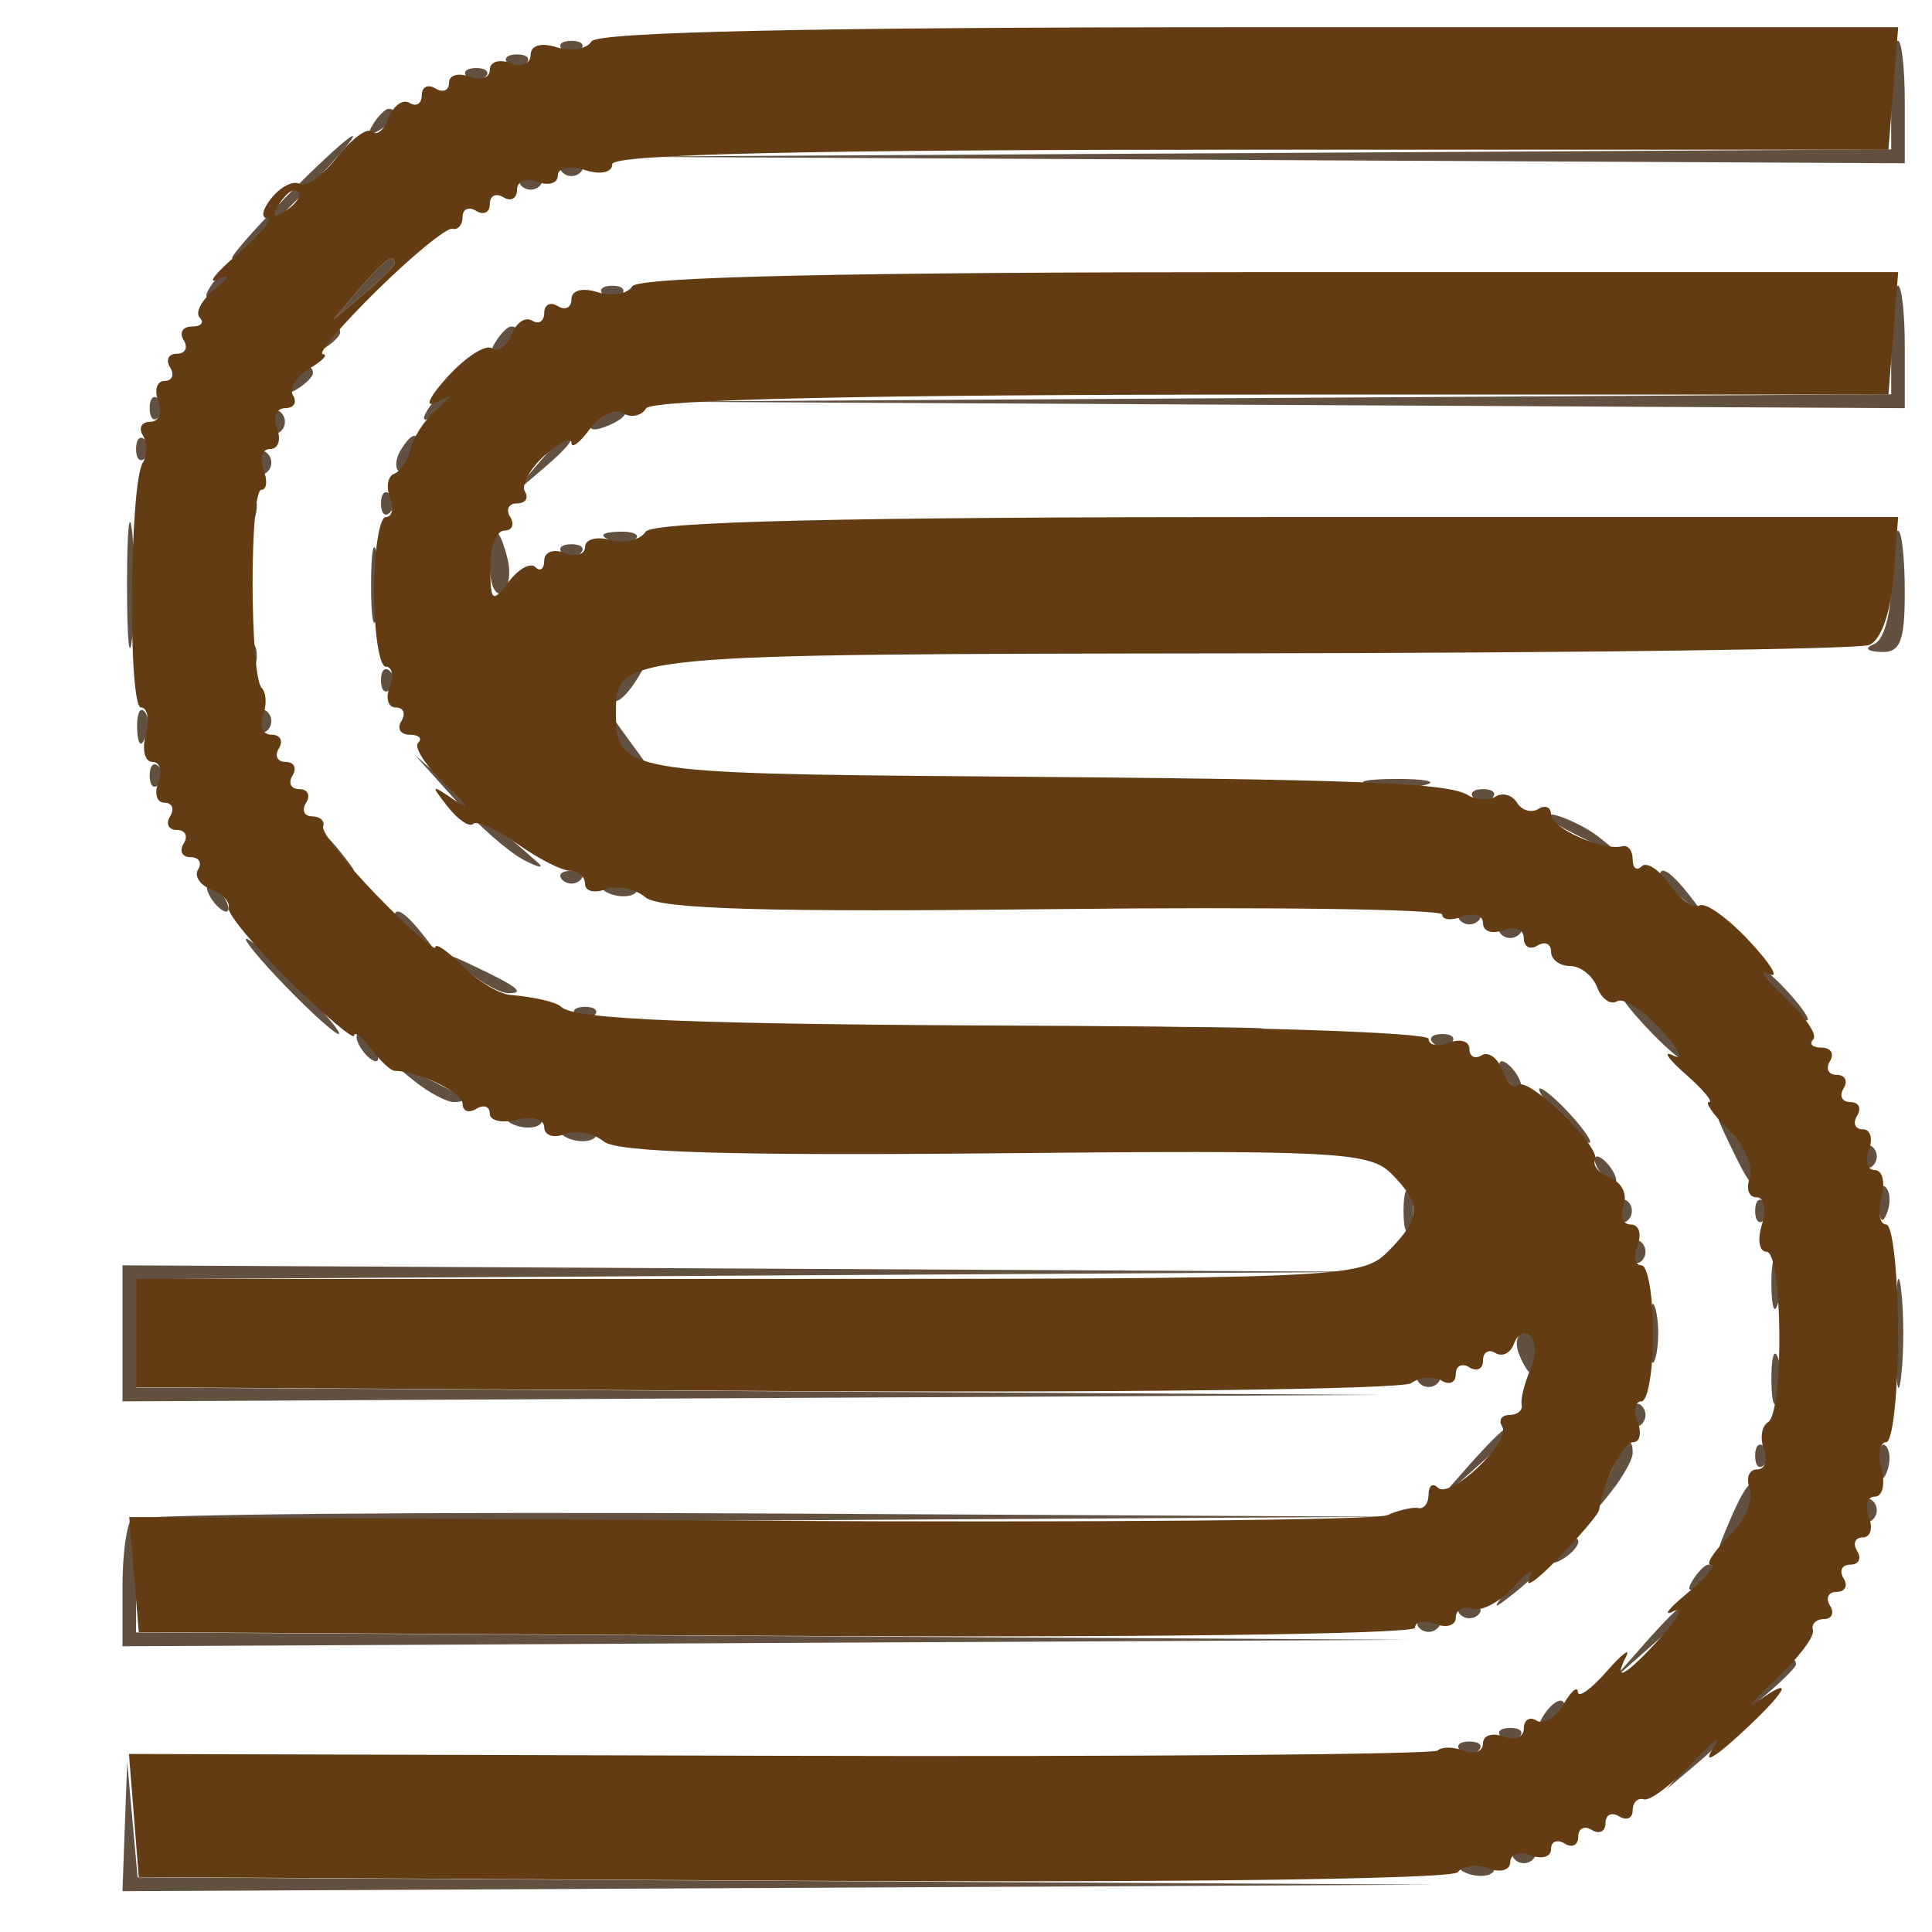
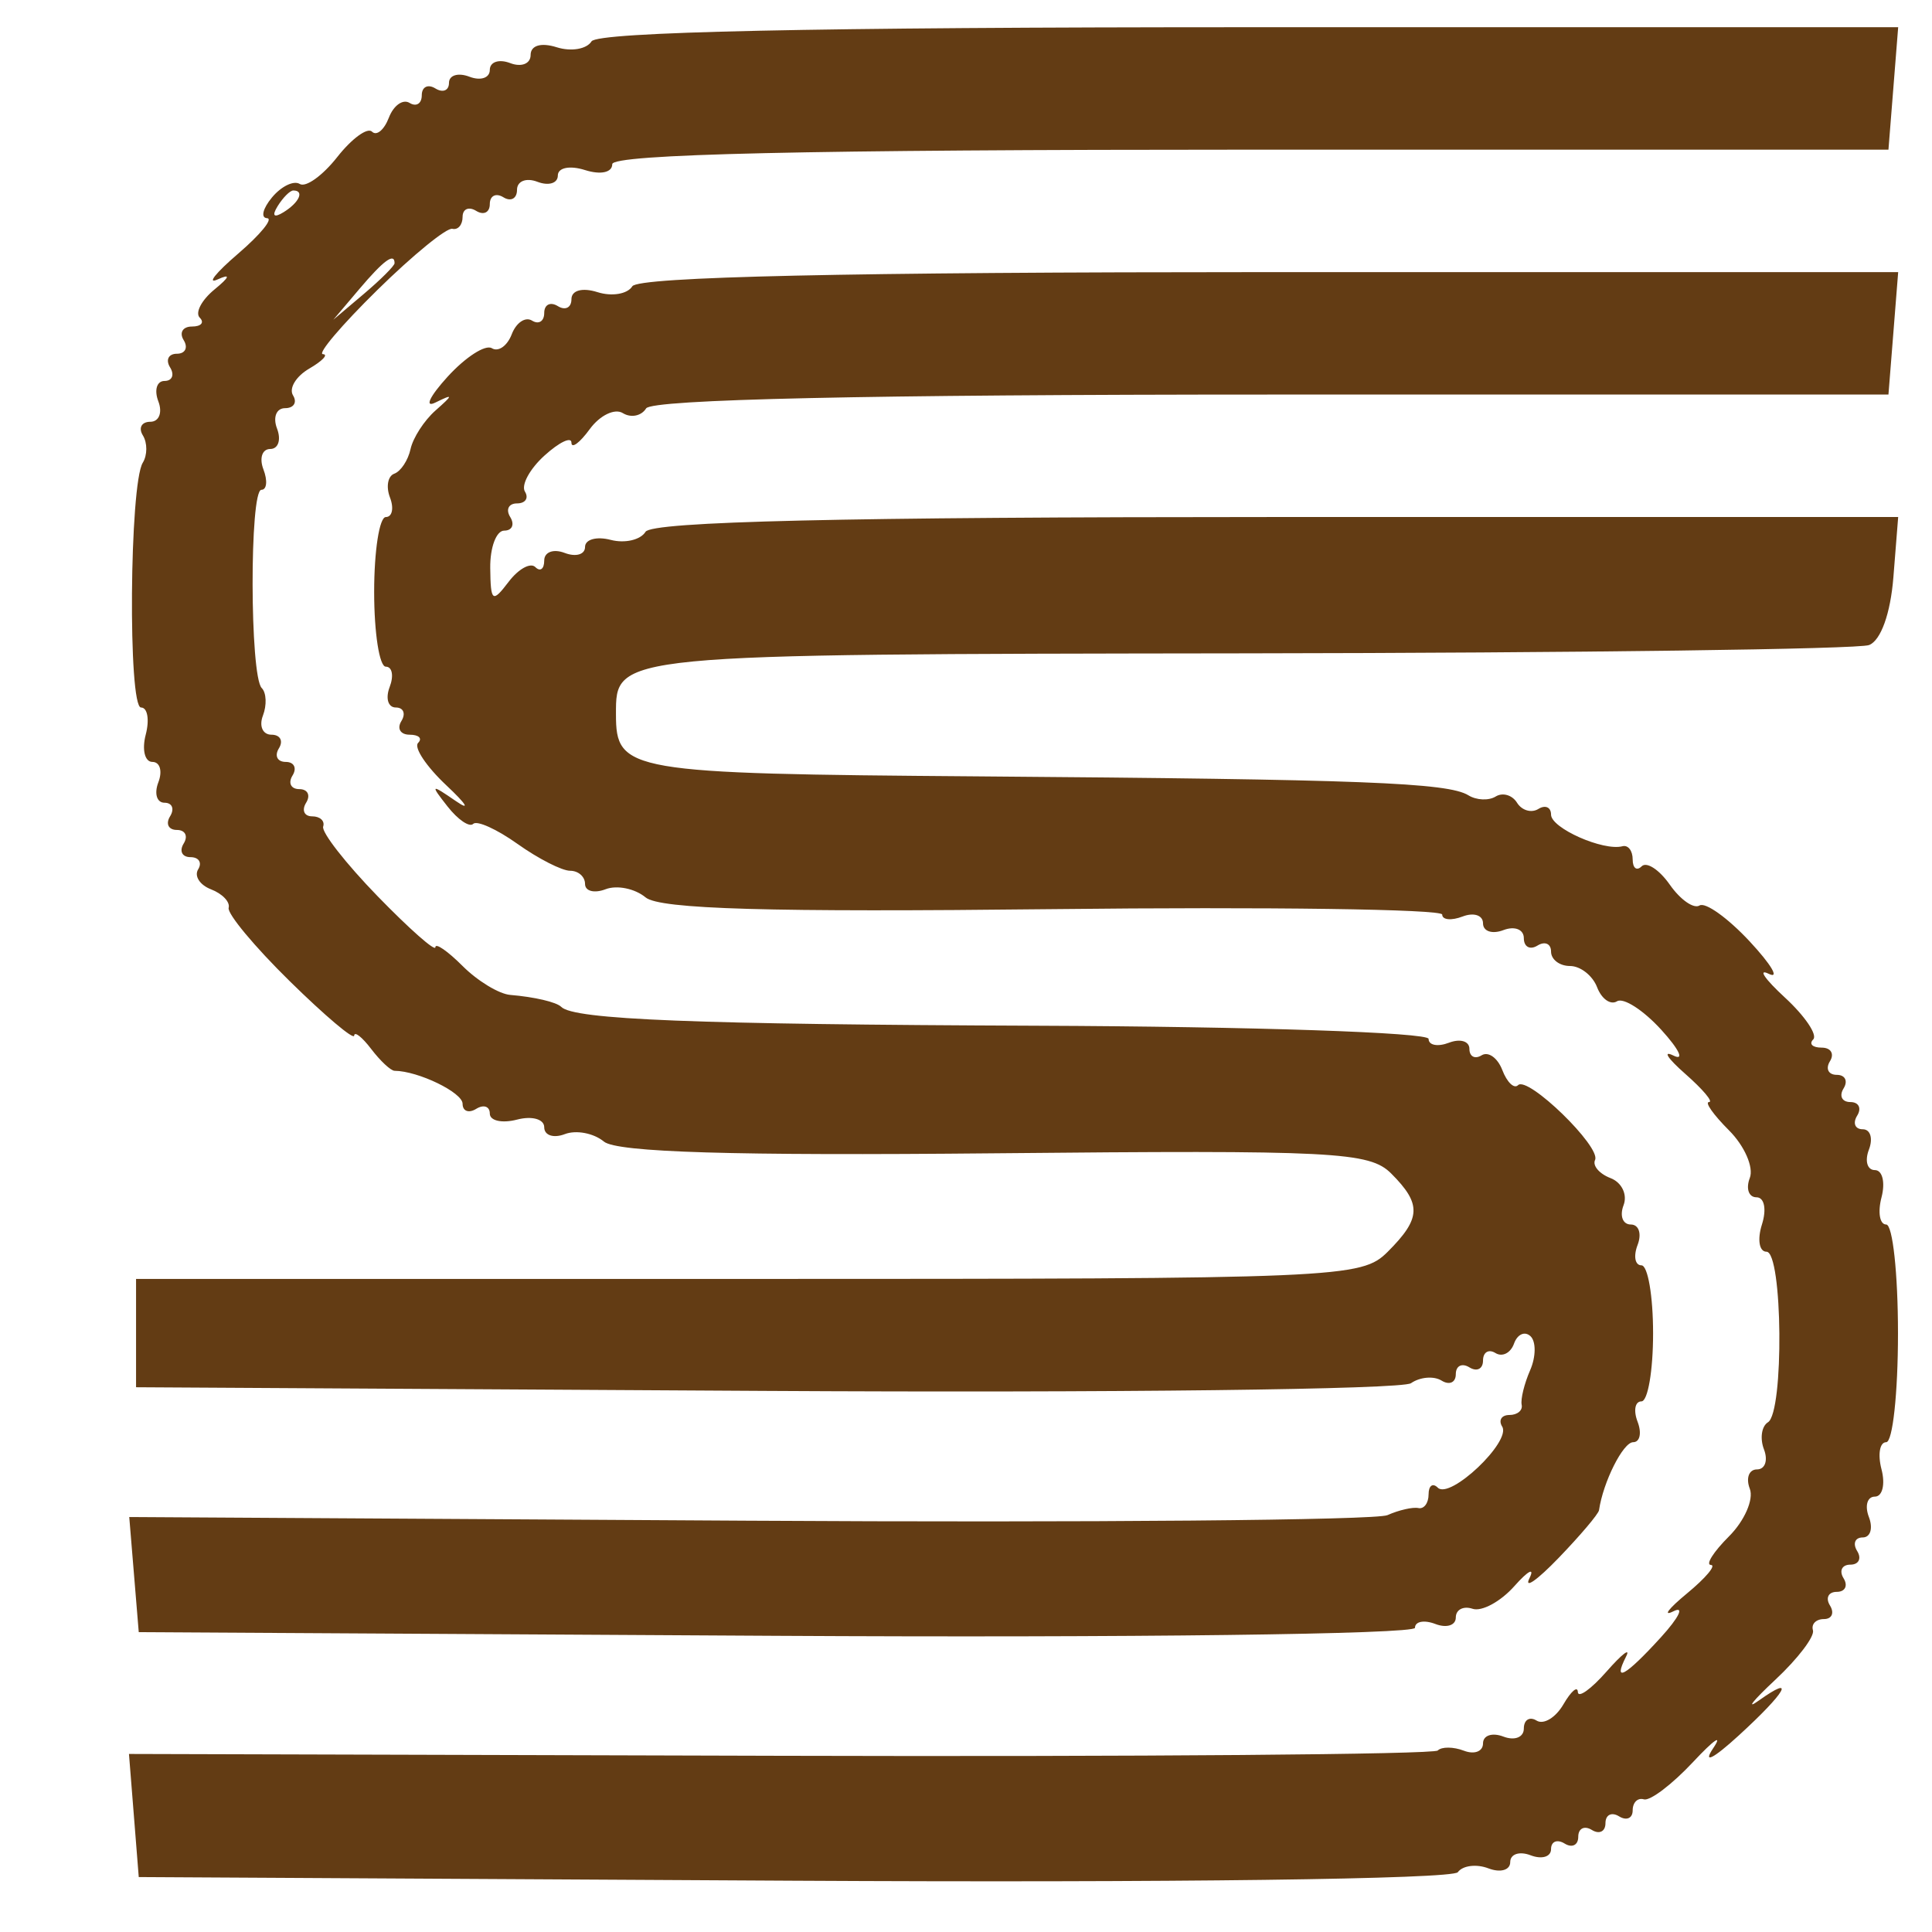
<svg xmlns="http://www.w3.org/2000/svg" width="142" height="142" viewBox="0 0 142 142" version="1.1">
-   <path d="M 41.333 3.667 C 41.700 4.033, 42.300 4.033, 42.667 3.667 C 43.033 3.300, 42.733 3, 42 3 C 41.267 3, 40.967 3.300, 41.333 3.667 M 139 6.990 L 139 10.980 91.750 11.250 L 44.500 11.520 92.250 11.760 L 140 12 140 7.500 C 140 5.025, 139.775 3, 139.500 3 C 139.225 3, 139 4.796, 139 6.990 M 37.333 4.667 C 37.700 5.033, 38.300 5.033, 38.667 4.667 C 39.033 4.300, 38.733 4, 38 4 C 37.267 4, 36.967 4.300, 37.333 4.667 M 34.333 5.667 C 34.700 6.033, 35.300 6.033, 35.667 5.667 C 36.033 5.300, 35.733 5, 35 5 C 34.267 5, 33.967 5.300, 34.333 5.667 M 27.405 9.155 C 26.962 9.870, 27.130 10.038, 27.845 9.595 C 28.998 8.883, 29.393 8, 28.559 8 C 28.316 8, 27.797 8.520, 27.405 9.155 M 21 14.500 C 18.571 16.975, 16.809 19, 17.084 19 C 17.359 19, 19.571 16.975, 22 14.500 C 24.429 12.025, 26.191 10, 25.916 10 C 25.641 10, 23.429 12.025, 21 14.500 M 41.333 12.667 C 41.700 13.033, 42.300 13.033, 42.667 12.667 C 43.033 12.300, 42.733 12, 42 12 C 41.267 12, 40.967 12.300, 41.333 12.667 M 38.333 13.667 C 38.700 14.033, 39.300 14.033, 39.667 13.667 C 40.033 13.300, 39.733 13, 39 13 C 38.267 13, 37.967 13.300, 38.333 13.667 M 31.405 17.155 C 30.962 17.870, 31.130 18.038, 31.845 17.595 C 32.480 17.203, 33 16.684, 33 16.441 C 33 15.607, 32.117 16.002, 31.405 17.155 M 26.405 21.250 L 24.500 23.500 26.750 21.595 C 27.988 20.547, 29 19.535, 29 19.345 C 29 18.545, 28.195 19.136, 26.405 21.250 M 15.405 21.155 C 14.962 21.870, 15.130 22.038, 15.845 21.595 C 16.480 21.203, 17 20.684, 17 20.441 C 17 19.607, 16.117 20.002, 15.405 21.155 M 44.333 21.667 C 44.700 22.033, 45.300 22.033, 45.667 21.667 C 46.033 21.300, 45.733 21, 45 21 C 44.267 21, 43.967 21.300, 44.333 21.667 M 139 24.990 L 139 28.980 93.250 29.250 L 47.500 29.521 93.750 29.760 L 140 30 140 25.500 C 140 23.025, 139.775 21, 139.500 21 C 139.225 21, 139 22.795, 139 24.990 M 23.405 25.155 C 22.962 25.870, 23.130 26.038, 23.845 25.595 C 24.480 25.203, 25 24.684, 25 24.441 C 25 23.607, 24.117 24.002, 23.405 25.155 M 36.405 25.155 C 35.962 25.870, 36.130 26.038, 36.845 25.595 C 37.998 24.883, 38.393 24, 37.559 24 C 37.316 24, 36.797 24.520, 36.405 25.155 M 21.405 28.155 C 20.962 28.870, 21.130 29.038, 21.845 28.595 C 22.480 28.203, 23 27.684, 23 27.441 C 23 26.607, 22.117 27.002, 21.405 28.155 M 11 30 C 11 30.733, 11.300 31.033, 11.667 30.667 C 12.033 30.300, 12.033 29.700, 11.667 29.333 C 11.300 28.967, 11 29.267, 11 30 M 31.405 30.155 C 30.962 30.870, 31.130 31.038, 31.845 30.595 C 32.998 29.883, 33.393 29, 32.559 29 C 32.316 29, 31.797 29.520, 31.405 30.155 M 20 31 C 20 31.733, 20.300 32.033, 20.667 31.667 C 21.033 31.300, 21.033 30.700, 20.667 30.333 C 20.300 29.967, 20 30.267, 20 31 M 43.507 30.989 C 43.157 31.555, 43.558 31.723, 44.448 31.382 C 46.180 30.717, 46.497 30, 45.059 30 C 44.541 30, 43.843 30.445, 43.507 30.989 M 10 33 C 10 33.733, 10.300 34.033, 10.667 33.667 C 11.033 33.300, 11.033 32.700, 10.667 32.333 C 10.300 31.967, 10 32.267, 10 33 M 29.459 33.067 C 29.096 33.653, 29.014 34.348, 29.276 34.610 C 29.538 34.872, 30.019 34.392, 30.345 33.543 C 31.021 31.781, 30.445 31.471, 29.459 33.067 M 39.405 34.250 L 37.500 36.500 39.750 34.595 C 41.864 32.805, 42.455 32, 41.655 32 C 41.465 32, 40.453 33.013, 39.405 34.250 M 19 34 C 19 34.733, 19.300 35.033, 19.667 34.667 C 20.033 34.300, 20.033 33.700, 19.667 33.333 C 19.300 32.967, 19 33.267, 19 34 M 9.336 43 C 9.336 47.125, 9.513 48.813, 9.728 46.750 C 9.944 44.688, 9.944 41.313, 9.728 39.250 C 9.513 37.188, 9.336 38.875, 9.336 43 M 18.079 37.583 C 18.127 38.748, 18.364 38.985, 18.683 38.188 C 18.972 37.466, 18.936 36.603, 18.604 36.271 C 18.272 35.939, 18.036 36.529, 18.079 37.583 M 28 37 C 28 37.733, 28.300 38.033, 28.667 37.667 C 29.033 37.300, 29.033 36.700, 28.667 36.333 C 28.300 35.967, 28 36.267, 28 37 M 27.272 43 C 27.272 45.475, 27.467 46.487, 27.706 45.250 C 27.944 44.013, 27.944 41.987, 27.706 40.750 C 27.467 39.513, 27.272 40.525, 27.272 43 M 36 41.559 C 36 42.966, 36.408 43.866, 36.906 43.558 C 37.404 43.250, 37.577 42.098, 37.289 40.999 C 36.570 38.247, 36 38.495, 36 41.559 M 44.813 39.683 C 45.534 39.972, 46.397 39.936, 46.729 39.604 C 47.061 39.272, 46.471 39.036, 45.417 39.079 C 44.252 39.127, 44.015 39.364, 44.813 39.683 M 139 42.917 C 139 45.114, 138.451 47.055, 137.750 47.338 C 137.003 47.639, 137.205 47.874, 138.250 47.921 C 139.669 47.985, 140 47.149, 140 43.500 C 140 41.025, 139.775 39, 139.500 39 C 139.225 39, 139 40.763, 139 42.917 M 41.333 40.667 C 41.700 41.033, 42.300 41.033, 42.667 40.667 C 43.033 40.300, 42.733 40, 42 40 C 41.267 40, 40.967 40.300, 41.333 40.667 M 18.079 48.583 C 18.127 49.748, 18.364 49.985, 18.683 49.188 C 18.972 48.466, 18.936 47.603, 18.604 47.271 C 18.272 46.939, 18.036 47.529, 18.079 48.583 M 45.980 49.524 C 45.284 50.362, 44.909 51.242, 45.145 51.479 C 45.382 51.715, 46.125 51.030, 46.796 49.955 C 48.248 47.630, 47.764 47.375, 45.980 49.524 M 28 50 C 28 50.733, 28.300 51.033, 28.667 50.667 C 29.033 50.300, 29.033 49.700, 28.667 49.333 C 28.300 48.967, 28 49.267, 28 50 M 10.079 53.583 C 10.127 54.748, 10.364 54.985, 10.683 54.188 C 10.972 53.466, 10.936 52.603, 10.604 52.271 C 10.272 51.939, 10.036 52.529, 10.079 53.583 M 19 53 C 19 53.733, 19.300 54.033, 19.667 53.667 C 20.033 53.300, 20.033 52.700, 19.667 52.333 C 19.300 51.967, 19 52.267, 19 53 M 45 53.711 C 45 54.285, 45.788 55.373, 46.750 56.128 C 48.369 57.397, 48.390 57.350, 47.033 55.500 C 46.226 54.400, 45.439 53.313, 45.283 53.083 C 45.127 52.854, 45 53.137, 45 53.711 M 11 57 C 11 57.733, 11.300 58.033, 11.667 57.667 C 12.033 57.300, 12.033 56.700, 11.667 56.333 C 11.300 55.967, 11 56.267, 11 57 M 33.502 58.836 C 35.151 60.671, 37.400 62.638, 38.500 63.208 C 39.600 63.778, 40.050 63.851, 39.500 63.370 C 38.950 62.888, 36.701 60.921, 34.502 58.997 L 30.504 55.500 33.502 58.836 M 100.762 57.707 C 102.006 57.946, 103.806 57.937, 104.762 57.687 C 105.718 57.437, 104.700 57.241, 102.500 57.252 C 100.300 57.263, 99.518 57.468, 100.762 57.707 M 108.333 58.667 C 108.700 59.033, 109.300 59.033, 109.667 58.667 C 110.033 58.300, 109.733 58, 109 58 C 108.267 58, 107.967 58.300, 108.333 58.667 M 114.083 60.365 C 114.313 60.565, 115.625 61.265, 117 61.920 C 119.357 63.042, 119.389 63.022, 117.559 61.555 C 115.966 60.279, 112.711 59.164, 114.083 60.365 M 23 61.378 C 23 61.585, 23.788 62.373, 24.750 63.128 C 26.336 64.371, 26.371 64.336, 25.128 62.750 C 23.821 61.084, 23 60.555, 23 61.378 M 41.333 64.667 C 41.700 65.033, 42.300 65.033, 42.667 64.667 C 43.033 64.300, 42.733 64, 42 64 C 41.267 64, 40.967 64.300, 41.333 64.667 M 122 64.378 C 122 64.585, 122.787 65.373, 123.750 66.128 C 125.336 67.371, 125.371 67.336, 124.128 65.750 C 122.821 64.084, 122 63.555, 122 64.378 M 15.500 66 C 15.840 66.550, 16.343 67, 16.618 67 C 16.893 67, 16.840 66.550, 16.500 66 C 16.160 65.450, 15.657 65, 15.382 65 C 15.107 65, 15.160 65.450, 15.500 66 M 44.813 65.683 C 45.534 65.972, 46.397 65.936, 46.729 65.604 C 47.061 65.272, 46.471 65.036, 45.417 65.079 C 44.252 65.127, 44.015 65.364, 44.813 65.683 M 102.750 66.662 C 103.438 66.940, 104.563 66.940, 105.250 66.662 C 105.938 66.385, 105.375 66.158, 104 66.158 C 102.625 66.158, 102.063 66.385, 102.750 66.662 M 29 67.378 C 29 67.585, 29.788 68.373, 30.750 69.128 C 32.336 70.371, 32.371 70.336, 31.128 68.750 C 29.821 67.084, 29 66.555, 29 67.378 M 107.333 67.667 C 107.700 68.033, 108.300 68.033, 108.667 67.667 C 109.033 67.300, 108.733 67, 108 67 C 107.267 67, 106.967 67.300, 107.333 67.667 M 110.333 68.667 C 110.700 69.033, 111.300 69.033, 111.667 68.667 C 112.033 68.300, 111.733 68, 111 68 C 110.267 68, 109.967 68.300, 110.333 68.667 M 21 72.500 C 22.866 74.425, 24.617 76, 24.892 76 C 25.167 76, 23.866 74.425, 22 72.500 C 20.134 70.575, 18.383 69, 18.108 69 C 17.833 69, 19.134 70.575, 21 72.500 M 34.441 71.445 C 35.509 72.300, 36.821 73, 37.358 73 C 38.628 73, 38.061 72.538, 35 71.080 C 32.643 69.958, 32.611 69.978, 34.441 71.445 M 130.500 73 C 131.495 74.100, 132.535 75, 132.810 75 C 133.085 75, 132.495 74.100, 131.500 73 C 130.505 71.900, 129.465 71, 129.190 71 C 128.915 71, 129.505 71.900, 130.500 73 M 121 75.500 C 122.292 76.875, 123.574 78, 123.849 78 C 124.124 78, 123.292 76.875, 122 75.500 C 120.708 74.125, 119.426 73, 119.151 73 C 118.876 73, 119.708 74.125, 121 75.500 M 42.333 74.667 C 42.700 75.033, 43.300 75.033, 43.667 74.667 C 44.033 74.300, 43.733 74, 43 74 C 42.267 74, 41.967 74.300, 42.333 74.667 M 61.811 75.748 C 69.681 75.917, 82.281 75.917, 89.811 75.747 C 97.340 75.578, 90.900 75.439, 75.500 75.440 C 60.100 75.440, 53.940 75.579, 61.811 75.748 M 26.500 77 C 26.840 77.550, 27.343 78, 27.618 78 C 27.893 78, 27.840 77.550, 27.500 77 C 27.160 76.450, 26.657 76, 26.382 76 C 26.107 76, 26.160 76.450, 26.500 77 M 105.333 76.667 C 105.700 77.033, 106.300 77.033, 106.667 76.667 C 107.033 76.300, 106.733 76, 106 76 C 105.267 76, 104.967 76.300, 105.333 76.667 M 30.441 79.445 C 31.509 80.300, 32.821 81, 33.358 81 C 34.628 81, 34.061 80.538, 31 79.080 C 28.643 77.958, 28.611 77.978, 30.441 79.445 M 110.500 79 C 110.840 79.550, 111.343 80, 111.618 80 C 111.893 80, 111.840 79.550, 111.500 79 C 111.160 78.450, 110.657 78, 110.382 78 C 110.107 78, 110.160 78.450, 110.500 79 M 114.500 82 C 115.495 83.100, 116.535 84, 116.810 84 C 117.085 84, 116.495 83.100, 115.500 82 C 114.505 80.900, 113.465 80, 113.190 80 C 112.915 80, 113.505 80.900, 114.500 82 M 37.813 82.683 C 38.534 82.972, 39.397 82.936, 39.729 82.604 C 40.061 82.272, 39.471 82.036, 38.417 82.079 C 37.252 82.127, 37.015 82.364, 37.813 82.683 M 127.080 84 C 128.538 87.061, 129 87.628, 129 86.358 C 129 85.821, 128.300 84.509, 127.445 83.441 C 125.978 81.611, 125.958 81.643, 127.080 84 M 41.813 83.683 C 42.534 83.972, 43.397 83.936, 43.729 83.604 C 44.061 83.272, 43.471 83.036, 42.417 83.079 C 41.252 83.127, 41.015 83.364, 41.813 83.683 M 137 85 C 137 85.733, 137.300 86.033, 137.667 85.667 C 138.033 85.300, 138.033 84.700, 137.667 84.333 C 137.300 83.967, 137 84.267, 137 85 M 117.500 86 C 117.840 86.550, 118.343 87, 118.618 87 C 118.893 87, 118.840 86.550, 118.500 86 C 118.160 85.450, 117.657 85, 117.382 85 C 117.107 85, 117.160 85.450, 117.500 86 M 103.158 89 C 103.158 90.375, 103.385 90.938, 103.662 90.250 C 103.940 89.563, 103.940 88.438, 103.662 87.750 C 103.385 87.063, 103.158 87.625, 103.158 89 M 138.079 88.583 C 138.127 89.748, 138.364 89.985, 138.683 89.188 C 138.972 88.466, 138.936 87.603, 138.604 87.271 C 138.272 86.939, 138.036 87.529, 138.079 88.583 M 119 89 C 119 89.733, 119.300 90.033, 119.667 89.667 C 120.033 89.300, 120.033 88.700, 119.667 88.333 C 119.300 87.967, 119 88.267, 119 89 M 129 89 C 129 89.733, 129.300 90.033, 129.667 89.667 C 130.033 89.300, 130.033 88.700, 129.667 88.333 C 129.300 87.967, 129 88.267, 129 89 M 120 92 C 120 92.733, 120.300 93.033, 120.667 92.667 C 121.033 92.300, 121.033 91.700, 120.667 91.333 C 120.300 90.967, 120 91.267, 120 92 M 130.195 94.500 C 130.215 96.150, 130.439 96.704, 130.693 95.731 C 130.947 94.758, 130.930 93.408, 130.656 92.731 C 130.382 92.054, 130.175 92.850, 130.195 94.500 M 139.320 98 C 139.320 101.575, 139.502 103.037, 139.723 101.250 C 139.945 99.463, 139.945 96.537, 139.723 94.750 C 139.502 92.963, 139.320 94.425, 139.320 98 M 9 98 L 9 103 55.250 102.760 L 101.500 102.521 55.750 102.250 L 10 101.980 10 98 L 10 94.020 55.750 93.750 L 101.500 93.479 55.250 93.240 L 9 93 9 98 M 121.232 98 C 121.232 99.925, 121.438 100.713, 121.689 99.750 C 121.941 98.787, 121.941 97.213, 121.689 96.250 C 121.438 95.287, 121.232 96.075, 121.232 98 M 111.638 99.500 C 111.955 100.325, 112.391 101, 112.607 101 C 112.823 101, 113 100.325, 113 99.500 C 113 98.675, 112.564 98, 112.031 98 C 111.499 98, 111.322 98.675, 111.638 99.500 M 130.195 101.500 C 130.215 103.150, 130.439 103.704, 130.693 102.731 C 130.947 101.758, 130.930 100.408, 130.656 99.731 C 130.382 99.054, 130.175 99.850, 130.195 101.500 M 104.333 101.667 C 104.700 102.033, 105.300 102.033, 105.667 101.667 C 106.033 101.300, 105.733 101, 105 101 C 104.267 101, 103.967 101.300, 104.333 101.667 M 120 104 C 120 104.733, 120.300 105.033, 120.667 104.667 C 121.033 104.300, 121.033 103.700, 120.667 103.333 C 120.300 102.967, 120 103.267, 120 104 M 107.924 107.750 L 105.500 110.500 108.250 108.076 C 110.820 105.810, 111.459 105, 110.674 105 C 110.495 105, 109.258 106.237, 107.924 107.750 M 118.144 108.750 C 117.053 111.300, 117.078 111.359, 118.484 109.559 C 119.318 108.491, 120 107.254, 120 106.809 C 120 105.289, 119.322 105.999, 118.144 108.750 M 129 107 C 129 107.733, 129.300 108.033, 129.667 107.667 C 130.033 107.300, 130.033 106.700, 129.667 106.333 C 129.300 105.967, 129 106.267, 129 107 M 138.079 107.583 C 138.127 108.748, 138.364 108.985, 138.683 108.188 C 138.972 107.466, 138.936 106.603, 138.604 106.271 C 138.272 105.939, 138.036 106.529, 138.079 107.583 M 127.144 111.750 C 126.053 114.300, 126.078 114.359, 127.484 112.559 C 128.318 111.491, 129 110.254, 129 109.809 C 129 108.289, 128.322 108.999, 127.144 111.750 M 137 111 C 137 111.733, 137.300 112.033, 137.667 111.667 C 138.033 111.300, 138.033 110.700, 137.667 110.333 C 137.300 109.967, 137 110.267, 137 111 M 9.667 111.667 C 9.300 112.033, 9 114.283, 9 116.667 L 9 121 56.250 120.760 L 103.500 120.520 56.750 120.250 L 10 119.980 10 116 L 10 112.020 56.250 111.750 L 102.500 111.480 56.417 111.240 C 31.071 111.108, 10.033 111.300, 9.667 111.667 M 114.405 114.155 C 113.962 114.870, 114.130 115.038, 114.845 114.595 C 115.998 113.883, 116.393 113, 115.559 113 C 115.316 113, 114.797 113.520, 114.405 114.155 M 110.872 116.750 C 109.629 118.336, 109.664 118.371, 111.250 117.128 C 112.916 115.821, 113.445 115, 112.622 115 C 112.415 115, 111.627 115.787, 110.872 116.750 M 124.405 116.155 C 123.962 116.870, 124.130 117.038, 124.845 116.595 C 125.998 115.883, 126.393 115, 125.559 115 C 125.316 115, 124.797 115.520, 124.405 116.155 M 107.333 118.667 C 107.700 119.033, 108.300 119.033, 108.667 118.667 C 109.033 118.300, 108.733 118, 108 118 C 107.267 118, 106.967 118.300, 107.333 118.667 M 120.924 120.750 L 118.500 123.500 121.250 121.076 C 123.820 118.810, 124.459 118, 123.674 118 C 123.495 118, 122.258 119.237, 120.924 120.750 M 104.333 119.667 C 104.700 120.033, 105.300 120.033, 105.667 119.667 C 106.033 119.300, 105.733 119, 105 119 C 104.267 119, 103.967 119.300, 104.333 119.667 M 129.405 124.250 L 127.500 126.500 129.750 124.595 C 130.988 123.547, 132 122.535, 132 122.345 C 132 121.545, 131.195 122.136, 129.405 124.250 M 113.405 126.155 C 112.962 126.870, 113.130 127.038, 113.845 126.595 C 114.480 126.203, 115 125.684, 115 125.441 C 115 124.607, 114.117 125.002, 113.405 126.155 M 110.333 127.667 C 110.700 128.033, 111.300 128.033, 111.667 127.667 C 112.033 127.300, 111.733 127, 111 127 C 110.267 127, 109.967 127.300, 110.333 127.667 M 124.405 129.250 L 122.500 131.500 124.750 129.595 C 125.987 128.547, 127 127.535, 127 127.345 C 127 126.545, 126.195 127.136, 124.405 129.250 M 107.333 128.667 C 107.700 129.033, 108.300 129.033, 108.667 128.667 C 109.033 128.300, 108.733 128, 108 128 C 107.267 128, 106.967 128.300, 107.333 128.667 M 101.750 129.662 C 102.438 129.940, 103.563 129.940, 104.250 129.662 C 104.938 129.385, 104.375 129.158, 103 129.158 C 101.625 129.158, 101.063 129.385, 101.750 129.662 M 9.175 134.250 L 9 139 57.250 138.760 L 105.500 138.520 57.807 138.250 L 10.114 137.981 9.732 133.740 L 9.349 129.500 9.175 134.250 M 111.333 136.667 C 111.700 137.033, 112.300 137.033, 112.667 136.667 C 113.033 136.300, 112.733 136, 112 136 C 111.267 136, 110.967 136.300, 111.333 136.667 M 107.813 137.683 C 108.534 137.972, 109.397 137.936, 109.729 137.604 C 110.061 137.272, 109.471 137.036, 108.417 137.079 C 107.252 137.127, 107.015 137.364, 107.813 137.683" stroke="none" fill="#625140" fill-rule="evenodd" />
  <path d="M 43.475 3.041 C 43.121 3.613, 41.970 3.808, 40.916 3.473 C 39.770 3.110, 39 3.337, 39 4.040 C 39 4.686, 38.325 4.955, 37.500 4.638 C 36.675 4.322, 36 4.547, 36 5.138 C 36 5.730, 35.325 5.955, 34.500 5.638 C 33.675 5.322, 33 5.525, 33 6.090 C 33 6.656, 32.550 6.840, 32 6.500 C 31.450 6.160, 31 6.385, 31 7 C 31 7.615, 30.597 7.869, 30.105 7.565 C 29.612 7.260, 28.927 7.748, 28.581 8.649 C 28.236 9.549, 27.679 10.012, 27.344 9.677 C 27.009 9.342, 25.858 10.182, 24.787 11.543 C 23.716 12.905, 22.477 13.795, 22.033 13.521 C 21.590 13.246, 20.671 13.692, 19.991 14.511 C 19.311 15.330, 19.148 16.016, 19.628 16.036 C 20.107 16.056, 19.150 17.230, 17.500 18.646 C 15.850 20.061, 15.175 20.912, 16 20.536 C 16.973 20.092, 16.891 20.351, 15.766 21.275 C 14.812 22.057, 14.324 22.991, 14.682 23.349 C 15.040 23.707, 14.782 24, 14.108 24 C 13.434 24, 13.160 24.450, 13.500 25 C 13.840 25.550, 13.615 26, 13 26 C 12.385 26, 12.160 26.450, 12.500 27 C 12.840 27.550, 12.656 28, 12.090 28 C 11.525 28, 11.322 28.675, 11.638 29.500 C 11.955 30.325, 11.689 31, 11.048 31 C 10.407 31, 10.160 31.450, 10.500 32 C 10.840 32.550, 10.837 33.454, 10.494 34.009 C 9.515 35.594, 9.399 52.002, 10.367 52.001 C 10.843 52, 10.998 52.900, 10.710 54 C 10.423 55.100, 10.643 56, 11.201 56 C 11.758 56, 11.955 56.675, 11.638 57.500 C 11.322 58.325, 11.525 59, 12.090 59 C 12.656 59, 12.840 59.450, 12.500 60 C 12.160 60.550, 12.385 61, 13 61 C 13.615 61, 13.840 61.450, 13.500 62 C 13.160 62.550, 13.385 63, 14 63 C 14.615 63, 14.869 63.403, 14.565 63.895 C 14.260 64.388, 14.688 65.050, 15.515 65.367 C 16.342 65.685, 16.923 66.294, 16.806 66.722 C 16.690 67.150, 18.710 69.578, 21.297 72.118 C 23.884 74.659, 26.014 76.459, 26.032 76.118 C 26.049 75.778, 26.612 76.220, 27.282 77.099 C 27.952 77.979, 28.725 78.700, 29 78.702 C 30.740 78.717, 34 80.297, 34 81.126 C 34 81.672, 34.450 81.840, 35 81.500 C 35.550 81.160, 36 81.316, 36 81.847 C 36 82.378, 36.900 82.577, 38 82.290 C 39.100 82.002, 40 82.255, 40 82.852 C 40 83.449, 40.681 83.676, 41.513 83.357 C 42.345 83.037, 43.637 83.284, 44.385 83.904 C 45.339 84.696, 53.906 84.953, 73.122 84.766 C 98.077 84.524, 100.655 84.655, 102.250 86.250 C 104.500 88.500, 104.454 89.546, 102 92 C 100.059 93.941, 98.667 94, 55 94 L 10 94 10 97.980 L 10 101.961 56.250 102.230 C 81.688 102.379, 103.043 102.124, 103.706 101.664 C 104.370 101.204, 105.382 101.118, 105.956 101.473 C 106.530 101.828, 107 101.615, 107 101 C 107 100.385, 107.450 100.160, 108 100.500 C 108.550 100.840, 109 100.615, 109 100 C 109 99.385, 109.412 99.136, 109.915 99.447 C 110.418 99.758, 111.031 99.447, 111.278 98.756 C 111.524 98.065, 112.068 97.818, 112.487 98.207 C 112.905 98.596, 112.895 99.721, 112.465 100.707 C 112.035 101.693, 111.754 102.838, 111.841 103.250 C 111.929 103.663, 111.523 104, 110.941 104 C 110.359 104, 110.120 104.385, 110.410 104.855 C 111.090 105.955, 106.571 110.238, 105.676 109.342 C 105.304 108.971, 105 109.192, 105 109.833 C 105 110.475, 104.662 110.929, 104.250 110.841 C 103.838 110.754, 102.814 110.988, 101.976 111.361 C 101.138 111.735, 79.988 111.919, 54.976 111.770 L 9.500 111.500 9.849 115.731 L 10.198 119.962 57.099 120.231 C 82.895 120.379, 104 120.114, 104 119.643 C 104 119.172, 104.675 119.045, 105.500 119.362 C 106.325 119.678, 107 119.464, 107 118.885 C 107 118.307, 107.554 118.018, 108.230 118.243 C 108.907 118.469, 110.291 117.719, 111.306 116.577 C 112.322 115.435, 112.819 115.175, 112.413 116 C 112.006 116.825, 112.974 116.150, 114.563 114.500 C 116.153 112.850, 117.486 111.275, 117.526 111 C 117.825 108.930, 119.296 106, 120.036 106 C 120.532 106, 120.678 105.325, 120.362 104.500 C 120.045 103.675, 120.172 103, 120.643 103 C 121.114 103, 121.500 100.750, 121.500 98 C 121.500 95.250, 121.114 93, 120.643 93 C 120.172 93, 120.045 92.325, 120.362 91.500 C 120.678 90.675, 120.453 90, 119.862 90 C 119.270 90, 119.031 89.362, 119.330 88.583 C 119.629 87.803, 119.199 86.906, 118.373 86.590 C 117.548 86.273, 117.036 85.673, 117.235 85.257 C 117.693 84.299, 112.286 79.047, 111.575 79.759 C 111.284 80.049, 110.764 79.549, 110.419 78.649 C 110.073 77.748, 109.388 77.260, 108.895 77.565 C 108.403 77.869, 108 77.656, 108 77.090 C 108 76.525, 107.325 76.322, 106.500 76.638 C 105.675 76.955, 105 76.828, 105 76.357 C 105 75.886, 92.063 75.450, 76.250 75.390 C 51.041 75.293, 42.174 74.942, 41.250 74.004 C 40.904 73.653, 39.288 73.274, 37.500 73.125 C 36.675 73.056, 35.100 72.100, 34 71 C 32.900 69.900, 32 69.279, 32 69.621 C 32 69.962, 30.089 68.274, 27.753 65.871 C 25.417 63.467, 23.617 61.163, 23.753 60.750 C 23.889 60.337, 23.523 60, 22.941 60 C 22.359 60, 22.160 59.550, 22.500 59 C 22.840 58.450, 22.615 58, 22 58 C 21.385 58, 21.160 57.550, 21.500 57 C 21.840 56.450, 21.615 56, 21 56 C 20.385 56, 20.160 55.550, 20.500 55 C 20.840 54.450, 20.593 54, 19.952 54 C 19.311 54, 19.028 53.369, 19.324 52.598 C 19.620 51.827, 19.581 50.915, 19.238 50.571 C 18.357 49.690, 18.335 36, 19.214 36 C 19.612 36, 19.678 35.325, 19.362 34.500 C 19.045 33.675, 19.270 33, 19.862 33 C 20.453 33, 20.678 32.325, 20.362 31.500 C 20.045 30.675, 20.311 30, 20.952 30 C 21.593 30, 21.857 29.578, 21.538 29.061 C 21.219 28.545, 21.755 27.659, 22.729 27.092 C 23.703 26.525, 24.155 26.047, 23.732 26.030 C 23.310 26.014, 25.110 23.893, 27.732 21.317 C 30.355 18.741, 32.837 16.716, 33.250 16.817 C 33.663 16.918, 34 16.523, 34 15.941 C 34 15.359, 34.450 15.160, 35 15.500 C 35.550 15.840, 36 15.615, 36 15 C 36 14.385, 36.450 14.160, 37 14.500 C 37.550 14.840, 38 14.593, 38 13.952 C 38 13.311, 38.675 13.045, 39.500 13.362 C 40.325 13.678, 41 13.471, 41 12.901 C 41 12.320, 41.879 12.144, 43 12.500 C 44.147 12.864, 45 12.680, 45 12.067 C 45 11.326, 59.326 11, 91.899 11 L 138.799 11 139.157 6.500 L 139.514 2 91.816 2 C 59.853 2, 43.906 2.343, 43.475 3.041 M 20.405 15.155 C 19.962 15.870, 20.130 16.038, 20.845 15.595 C 21.998 14.883, 22.393 14, 21.559 14 C 21.316 14, 20.797 14.520, 20.405 15.155 M 26.405 21.250 L 24.500 23.500 26.750 21.595 C 27.988 20.547, 29 19.535, 29 19.345 C 29 18.545, 28.195 19.136, 26.405 21.250 M 46.475 21.041 C 46.121 21.613, 44.970 21.808, 43.916 21.473 C 42.802 21.120, 42 21.337, 42 21.992 C 42 22.611, 41.550 22.840, 41 22.500 C 40.450 22.160, 40 22.385, 40 23 C 40 23.615, 39.597 23.869, 39.105 23.565 C 38.612 23.260, 37.941 23.712, 37.612 24.569 C 37.283 25.426, 36.626 25.887, 36.152 25.594 C 35.678 25.301, 34.213 26.245, 32.895 27.692 C 31.578 29.139, 31.175 29.992, 32 29.587 C 33.333 28.933, 33.333 28.999, 32 30.179 C 31.175 30.910, 30.354 32.181, 30.175 33.004 C 29.996 33.827, 29.459 34.642, 28.981 34.815 C 28.503 34.988, 28.360 35.775, 28.663 36.565 C 28.966 37.354, 28.828 38.001, 28.357 38.003 C 27.886 38.005, 27.500 40.480, 27.500 43.503 C 27.500 46.527, 27.886 49, 28.357 49 C 28.828 49, 28.955 49.675, 28.638 50.500 C 28.322 51.325, 28.525 52, 29.090 52 C 29.656 52, 29.840 52.450, 29.500 53 C 29.160 53.550, 29.434 54, 30.108 54 C 30.782 54, 31.062 54.271, 30.730 54.603 C 30.399 54.934, 31.336 56.341, 32.814 57.728 C 34.291 59.115, 34.600 59.631, 33.500 58.875 C 31.655 57.607, 31.608 57.637, 32.893 59.274 C 33.658 60.250, 34.508 60.826, 34.780 60.554 C 35.052 60.282, 36.520 60.946, 38.041 62.030 C 39.563 63.113, 41.302 64, 41.904 64 C 42.507 64, 43 64.436, 43 64.969 C 43 65.501, 43.681 65.676, 44.513 65.357 C 45.345 65.037, 46.666 65.308, 47.450 65.958 C 48.493 66.824, 56.521 67.054, 77.438 66.820 C 93.148 66.644, 106.001 66.823, 106.001 67.219 C 106 67.614, 106.675 67.678, 107.500 67.362 C 108.325 67.045, 109 67.270, 109 67.862 C 109 68.453, 109.675 68.678, 110.500 68.362 C 111.325 68.045, 112 68.311, 112 68.952 C 112 69.593, 112.450 69.840, 113 69.500 C 113.550 69.160, 114 69.359, 114 69.941 C 114 70.523, 114.627 71, 115.393 71 C 116.159 71, 117.056 71.704, 117.386 72.563 C 117.716 73.423, 118.374 73.887, 118.848 73.594 C 119.322 73.301, 120.787 74.245, 122.105 75.692 C 123.422 77.139, 123.825 77.991, 123 77.585 C 122.175 77.179, 122.562 77.782, 123.861 78.924 C 125.159 80.066, 125.947 81, 125.611 81 C 125.275 81, 125.935 81.935, 127.077 83.077 C 128.220 84.220, 128.909 85.795, 128.609 86.577 C 128.308 87.360, 128.529 88, 129.099 88 C 129.680 88, 129.856 88.879, 129.500 90 C 129.151 91.100, 129.301 92, 129.833 92 C 131.026 92, 131.131 103.801, 129.944 104.535 C 129.473 104.826, 129.341 105.725, 129.651 106.532 C 129.960 107.339, 129.730 108, 129.138 108 C 128.547 108, 128.308 108.640, 128.609 109.423 C 128.909 110.205, 128.220 111.780, 127.077 112.923 C 125.935 114.065, 125.337 115.010, 125.750 115.022 C 126.162 115.034, 125.375 115.974, 124 117.109 C 122.625 118.245, 122.175 118.837, 123 118.426 C 123.825 118.014, 123.409 118.875, 122.076 120.339 C 119.457 123.214, 118.507 123.738, 119.517 121.750 C 119.867 121.063, 119.218 121.562, 118.076 122.861 C 116.934 124.159, 115.986 124.834, 115.970 124.361 C 115.953 123.887, 115.475 124.297, 114.908 125.271 C 114.341 126.245, 113.455 126.781, 112.939 126.462 C 112.422 126.143, 112 126.407, 112 127.048 C 112 127.689, 111.325 127.955, 110.500 127.638 C 109.675 127.322, 109 127.547, 109 128.138 C 109 128.730, 108.369 128.972, 107.598 128.676 C 106.827 128.380, 105.960 128.373, 105.673 128.660 C 105.385 128.948, 83.624 129.123, 57.314 129.049 L 9.479 128.914 9.839 133.438 L 10.198 137.962 58.349 138.231 C 85.911 138.385, 106.778 138.117, 107.149 137.604 C 107.506 137.112, 108.519 136.985, 109.399 137.323 C 110.280 137.661, 111 137.453, 111 136.862 C 111 136.270, 111.675 136.045, 112.500 136.362 C 113.325 136.678, 114 136.475, 114 135.910 C 114 135.344, 114.450 135.160, 115 135.500 C 115.550 135.840, 116 135.615, 116 135 C 116 134.385, 116.450 134.160, 117 134.500 C 117.550 134.840, 118 134.615, 118 134 C 118 133.385, 118.450 133.160, 119 133.500 C 119.550 133.840, 120 133.641, 120 133.059 C 120 132.477, 120.369 132.113, 120.821 132.250 C 121.272 132.388, 122.903 131.150, 124.445 129.500 C 125.988 127.850, 126.648 127.400, 125.913 128.500 C 125.134 129.666, 125.916 129.275, 127.788 127.563 C 131.272 124.377, 132.057 123.002, 129.250 125.002 C 128.287 125.688, 128.850 124.988, 130.500 123.445 C 132.150 121.903, 133.388 120.272, 133.250 119.821 C 133.113 119.369, 133.477 119, 134.059 119 C 134.641 119, 134.840 118.550, 134.500 118 C 134.160 117.450, 134.385 117, 135 117 C 135.615 117, 135.840 116.550, 135.500 116 C 135.160 115.450, 135.385 115, 136 115 C 136.615 115, 136.840 114.550, 136.500 114 C 136.160 113.450, 136.344 113, 136.910 113 C 137.475 113, 137.678 112.325, 137.362 111.500 C 137.045 110.675, 137.242 110, 137.799 110 C 138.357 110, 138.577 109.100, 138.290 108 C 138.002 106.900, 138.157 106, 138.633 106 C 139.110 106, 139.500 102.400, 139.500 98 C 139.500 93.600, 139.110 90, 138.633 90 C 138.157 90, 138.002 89.100, 138.290 88 C 138.577 86.900, 138.357 86, 137.799 86 C 137.242 86, 137.045 85.325, 137.362 84.500 C 137.678 83.675, 137.475 83, 136.910 83 C 136.344 83, 136.160 82.550, 136.500 82 C 136.840 81.450, 136.615 81, 136 81 C 135.385 81, 135.160 80.550, 135.500 80 C 135.840 79.450, 135.615 79, 135 79 C 134.385 79, 134.160 78.550, 134.500 78 C 134.840 77.450, 134.566 77, 133.892 77 C 133.218 77, 132.938 76.729, 133.270 76.397 C 133.601 76.066, 132.664 74.679, 131.186 73.316 C 129.709 71.954, 129.175 71.170, 130 71.574 C 130.825 71.978, 130.194 70.906, 128.597 69.190 C 127 67.475, 125.344 66.288, 124.915 66.552 C 124.487 66.817, 123.503 66.129, 122.729 65.023 C 121.954 63.917, 121.023 63.310, 120.660 63.673 C 120.297 64.036, 120 63.808, 120 63.167 C 120 62.525, 119.662 62.089, 119.250 62.198 C 117.843 62.570, 114 60.868, 114 59.874 C 114 59.328, 113.581 59.141, 113.069 59.457 C 112.557 59.774, 111.851 59.568, 111.500 59 C 111.149 58.432, 110.443 58.226, 109.931 58.543 C 109.419 58.859, 108.517 58.819, 107.926 58.454 C 106.420 57.523, 100.071 57.278, 71.820 57.062 C 46.112 56.865, 45.273 56.721, 45.273 52.500 C 45.273 48.053, 44.979 48.081, 91.557 48.020 C 115.965 47.989, 136.581 47.714, 137.372 47.411 C 138.238 47.078, 138.950 45.097, 139.162 42.429 L 139.514 38 93.816 38 C 61.988 38, 47.914 38.330, 47.446 39.087 C 47.077 39.685, 45.925 39.952, 44.887 39.681 C 43.849 39.409, 43 39.643, 43 40.201 C 43 40.758, 42.325 40.955, 41.500 40.638 C 40.675 40.322, 40 40.574, 40 41.198 C 40 41.822, 39.707 42.040, 39.349 41.682 C 38.991 41.324, 38.105 41.812, 37.381 42.766 C 36.189 44.335, 36.061 44.238, 36.032 41.750 C 36.014 40.237, 36.477 39, 37.059 39 C 37.641 39, 37.840 38.550, 37.500 38 C 37.160 37.450, 37.385 37, 38 37 C 38.615 37, 38.877 36.610, 38.583 36.134 C 38.288 35.657, 38.937 34.462, 40.024 33.479 C 41.111 32.495, 42 32.071, 42 32.536 C 42 33.002, 42.607 32.553, 43.348 31.538 C 44.090 30.524, 45.184 29.996, 45.779 30.364 C 46.375 30.732, 47.144 30.575, 47.490 30.016 C 47.900 29.352, 63.825 29, 93.458 29 L 138.799 29 139.157 24.500 L 139.514 20 93.316 20 C 62.392 20, 46.905 20.344, 46.475 21.041" stroke="none" fill="#633c14" fill-rule="evenodd" />
</svg>